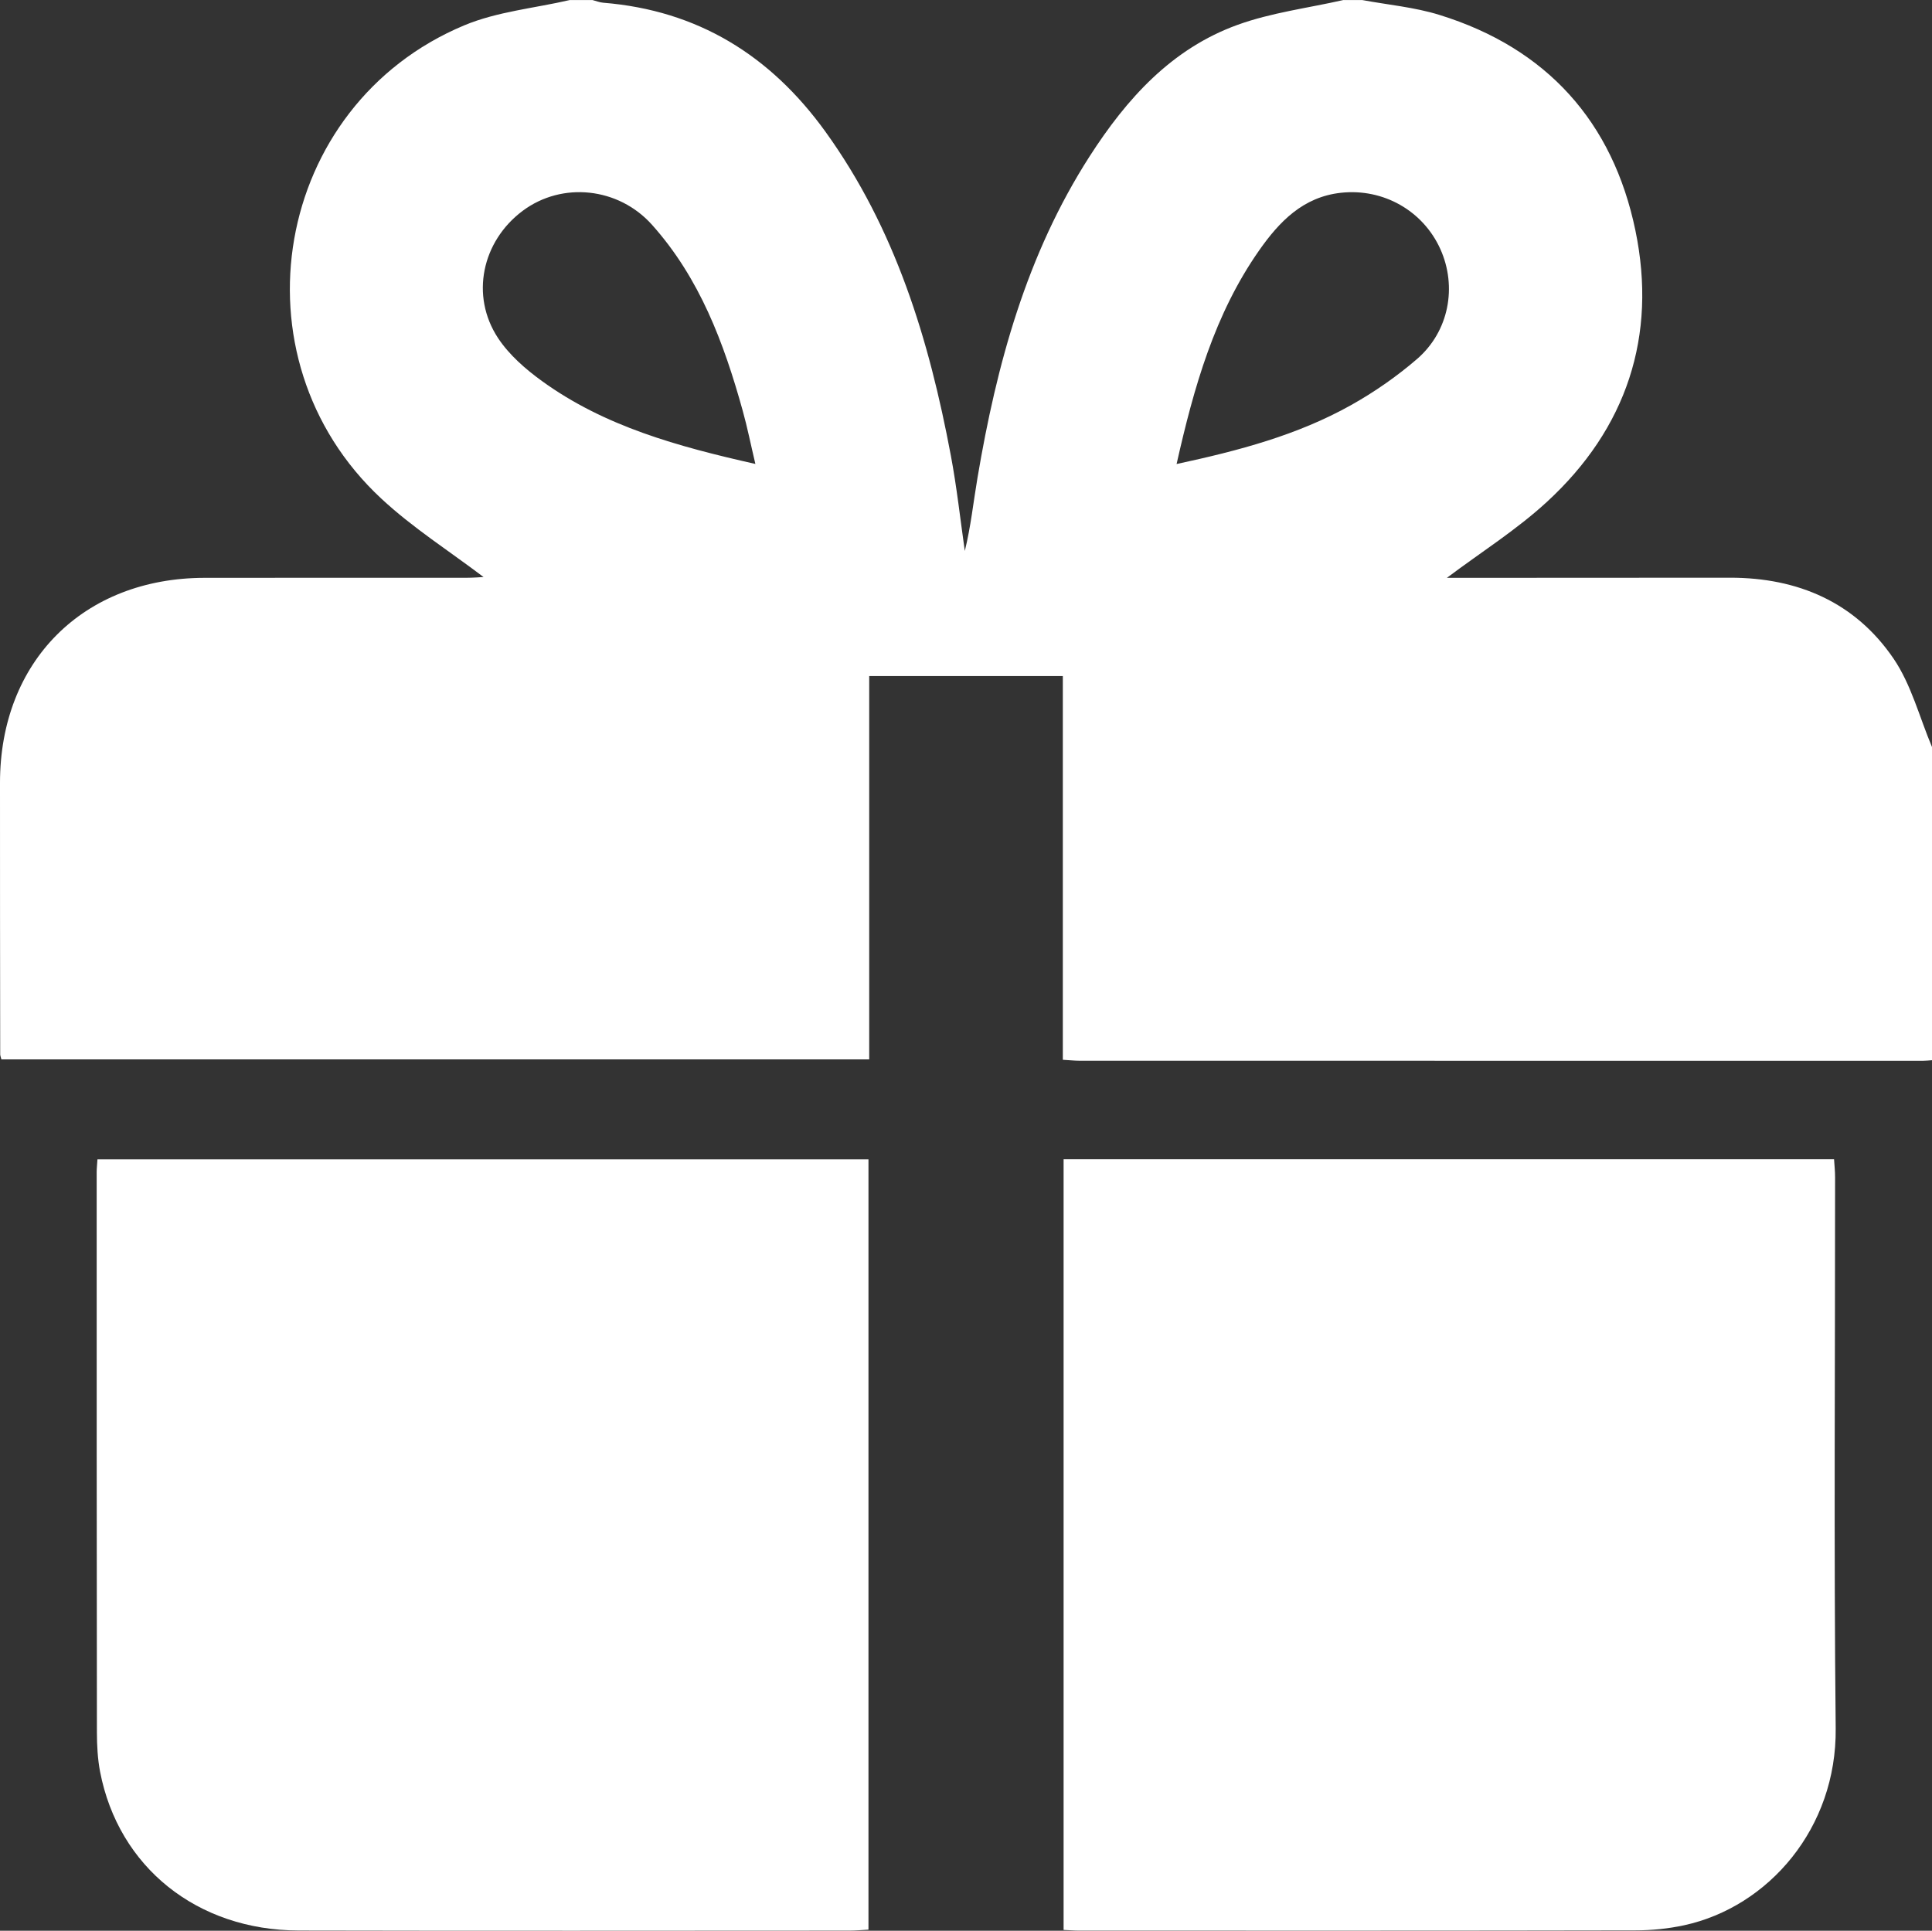
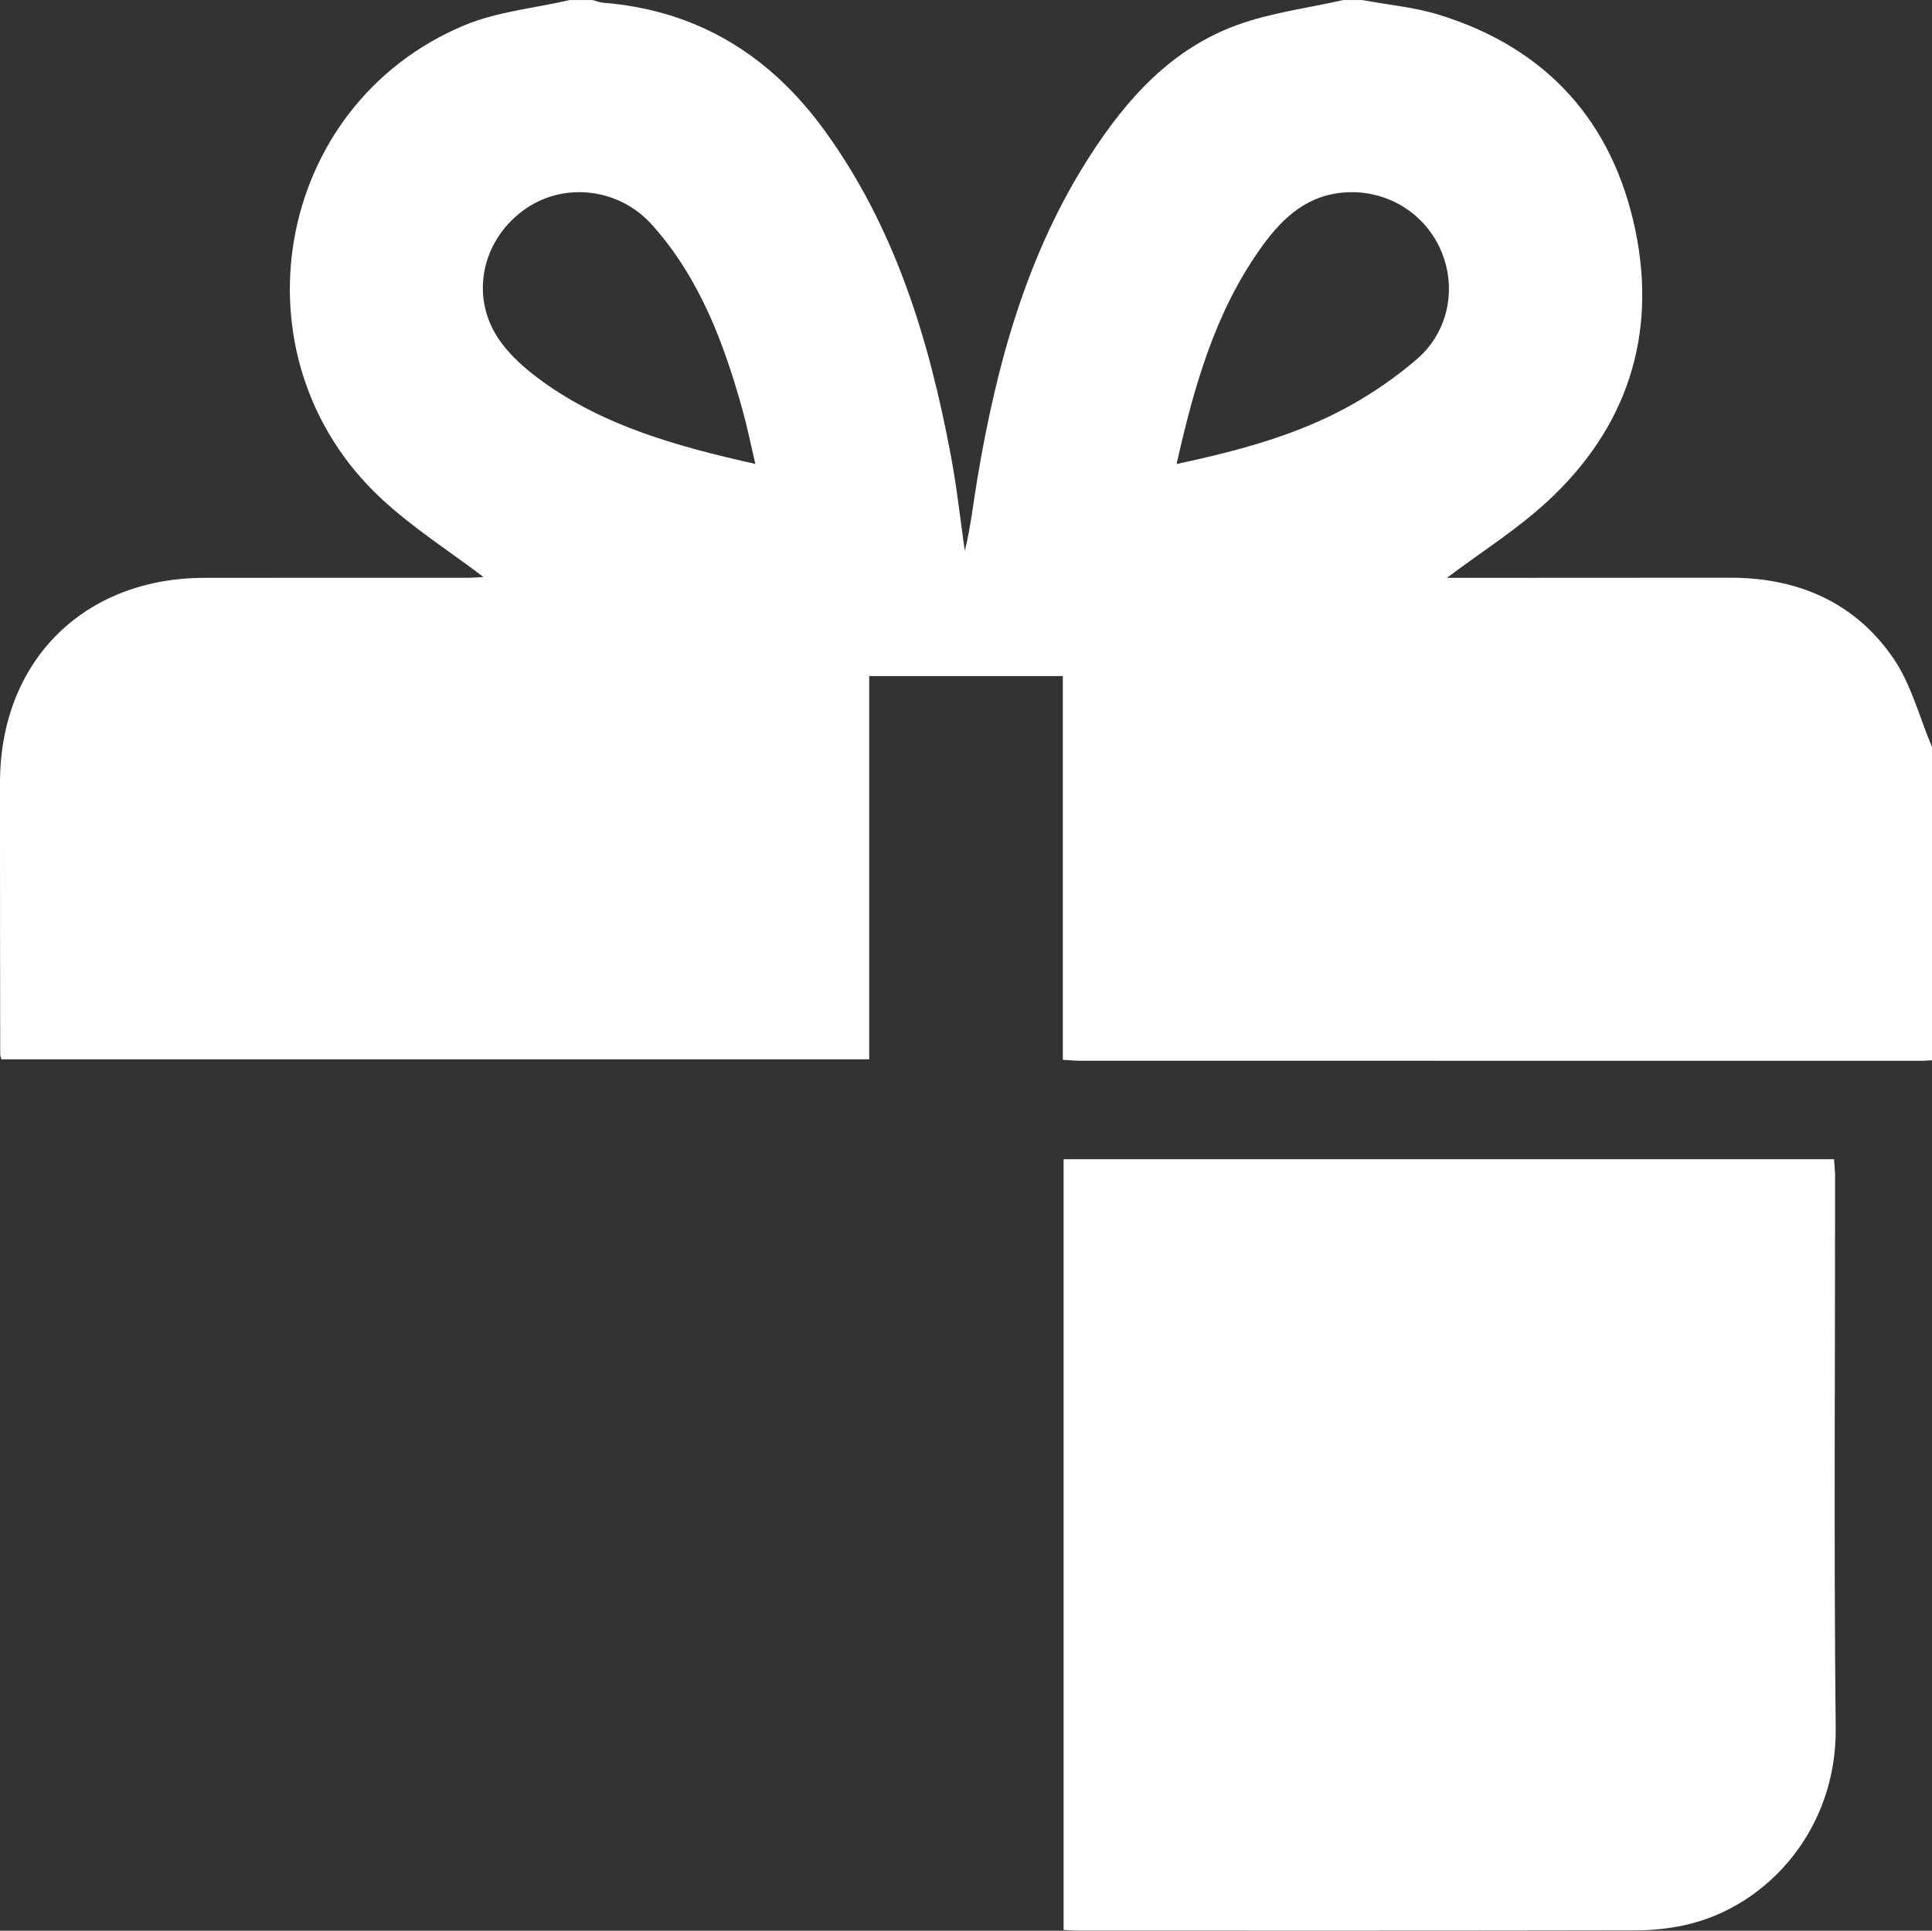
<svg xmlns="http://www.w3.org/2000/svg" version="1.1" id="Capa_1" x="0px" y="0px" width="57.555px" height="57.524px" viewBox="0 0 57.555 57.524" enable-background="new 0 0 57.555 57.524" xml:space="preserve">
  <rect x="0" y="0" width="57.555" height="57.524" fill="#333333" stroke="none" />
  <g id="ZIdy0H_1_">
    <g>
      <path fill="#FFFFFF" d="M57.555,22.257c0,3.11,0,6.22,0,9.331c-0.094,0.006-0.187,0.017-0.279,0.017    c-8.373,0-16.744,0-25.116-0.002c-0.146,0-0.29-0.016-0.498-0.028c0-3.821,0-7.613,0-11.433c-1.944,0-3.825,0-5.768,0    c0,3.823,0,7.613,0,11.421c-8.662,0-17.262,0-25.853,0c-0.02-0.08-0.035-0.115-0.035-0.15C0.002,28.715-0.001,26.019,0,23.322    c0.001-3.617,2.481-6.102,6.096-6.106c2.604-0.004,5.207,0,7.811-0.002c0.19,0,0.381-0.016,0.498-0.022    c-1.012-0.768-2.109-1.465-3.045-2.336c-4.528-4.207-3.215-11.726,2.47-14.101c0.981-0.41,2.093-0.51,3.145-0.754    c0.225,0,0.449,0,0.675,0c0.106,0.028,0.213,0.071,0.32,0.08c2.815,0.228,4.978,1.568,6.617,3.838    c2.088,2.893,3.091,6.203,3.738,9.648c0.178,0.942,0.281,1.899,0.417,2.848c0.179-0.725,0.255-1.458,0.378-2.181    c0.57-3.378,1.461-6.649,3.338-9.573c1.104-1.718,2.442-3.21,4.41-3.921c1.008-0.365,2.099-0.5,3.15-0.739    c0.188,0,0.375,0,0.562,0c0.77,0.143,1.562,0.213,2.304,0.444c3.195,0.99,5.166,3.184,5.836,6.424    c0.65,3.146-0.263,5.901-2.638,8.085c-0.907,0.835-1.97,1.503-2.979,2.262c0.184,0,0.382,0,0.58,0    c2.619-0.001,5.239-0.002,7.858-0.004c2.022-0.001,3.725,0.733,4.868,2.409C56.938,20.398,57.182,21.373,57.555,22.257z     M35.051,13.825c1.854-0.398,3.602-0.862,5.192-1.752c0.696-0.389,1.364-0.854,1.968-1.374c0.957-0.825,1.201-2.158,0.698-3.277    c-0.514-1.141-1.698-1.817-2.965-1.678c-1.125,0.124-1.832,0.857-2.436,1.72C36.185,9.355,35.57,11.521,35.051,13.825z     M22.503,13.823c-0.138-0.583-0.239-1.091-0.378-1.589c-0.558-2.012-1.278-3.944-2.7-5.535c-0.995-1.115-2.675-1.298-3.855-0.417    c-1.212,0.906-1.564,2.528-0.734,3.789c0.329,0.499,0.817,0.926,1.308,1.281C18.013,12.706,20.191,13.302,22.503,13.823z" />
      <path fill-rule="evenodd" clip-rule="evenodd" fill="#FFFFFF" d="M31.685,57.5c0-7.678,0-15.299,0-22.962    c7.645,0,15.275,0,22.952,0c0.012,0.184,0.031,0.362,0.031,0.543c0.002,5.472-0.039,10.942,0.018,16.413    c0.032,2.972-1.999,5.32-4.514,5.867c-0.473,0.102-0.966,0.152-1.449,0.152c-5.525,0.011-11.053,0.008-16.58,0.007    C32.014,57.521,31.886,57.509,31.685,57.5z" />
-       <path fill-rule="evenodd" clip-rule="evenodd" fill="#FFFFFF" d="M25.872,34.541c0,7.649,0,15.269,0,22.951    c-0.202,0.011-0.381,0.028-0.56,0.028c-5.47,0.002-10.941,0.009-16.412-0.003c-3.028-0.006-5.369-1.887-5.918-4.728    c-0.073-0.383-0.094-0.782-0.095-1.173C2.88,46.053,2.88,40.488,2.88,34.924c0-0.111,0.014-0.224,0.023-0.383    C10.54,34.541,18.171,34.541,25.872,34.541z" />
    </g>
  </g>
</svg>